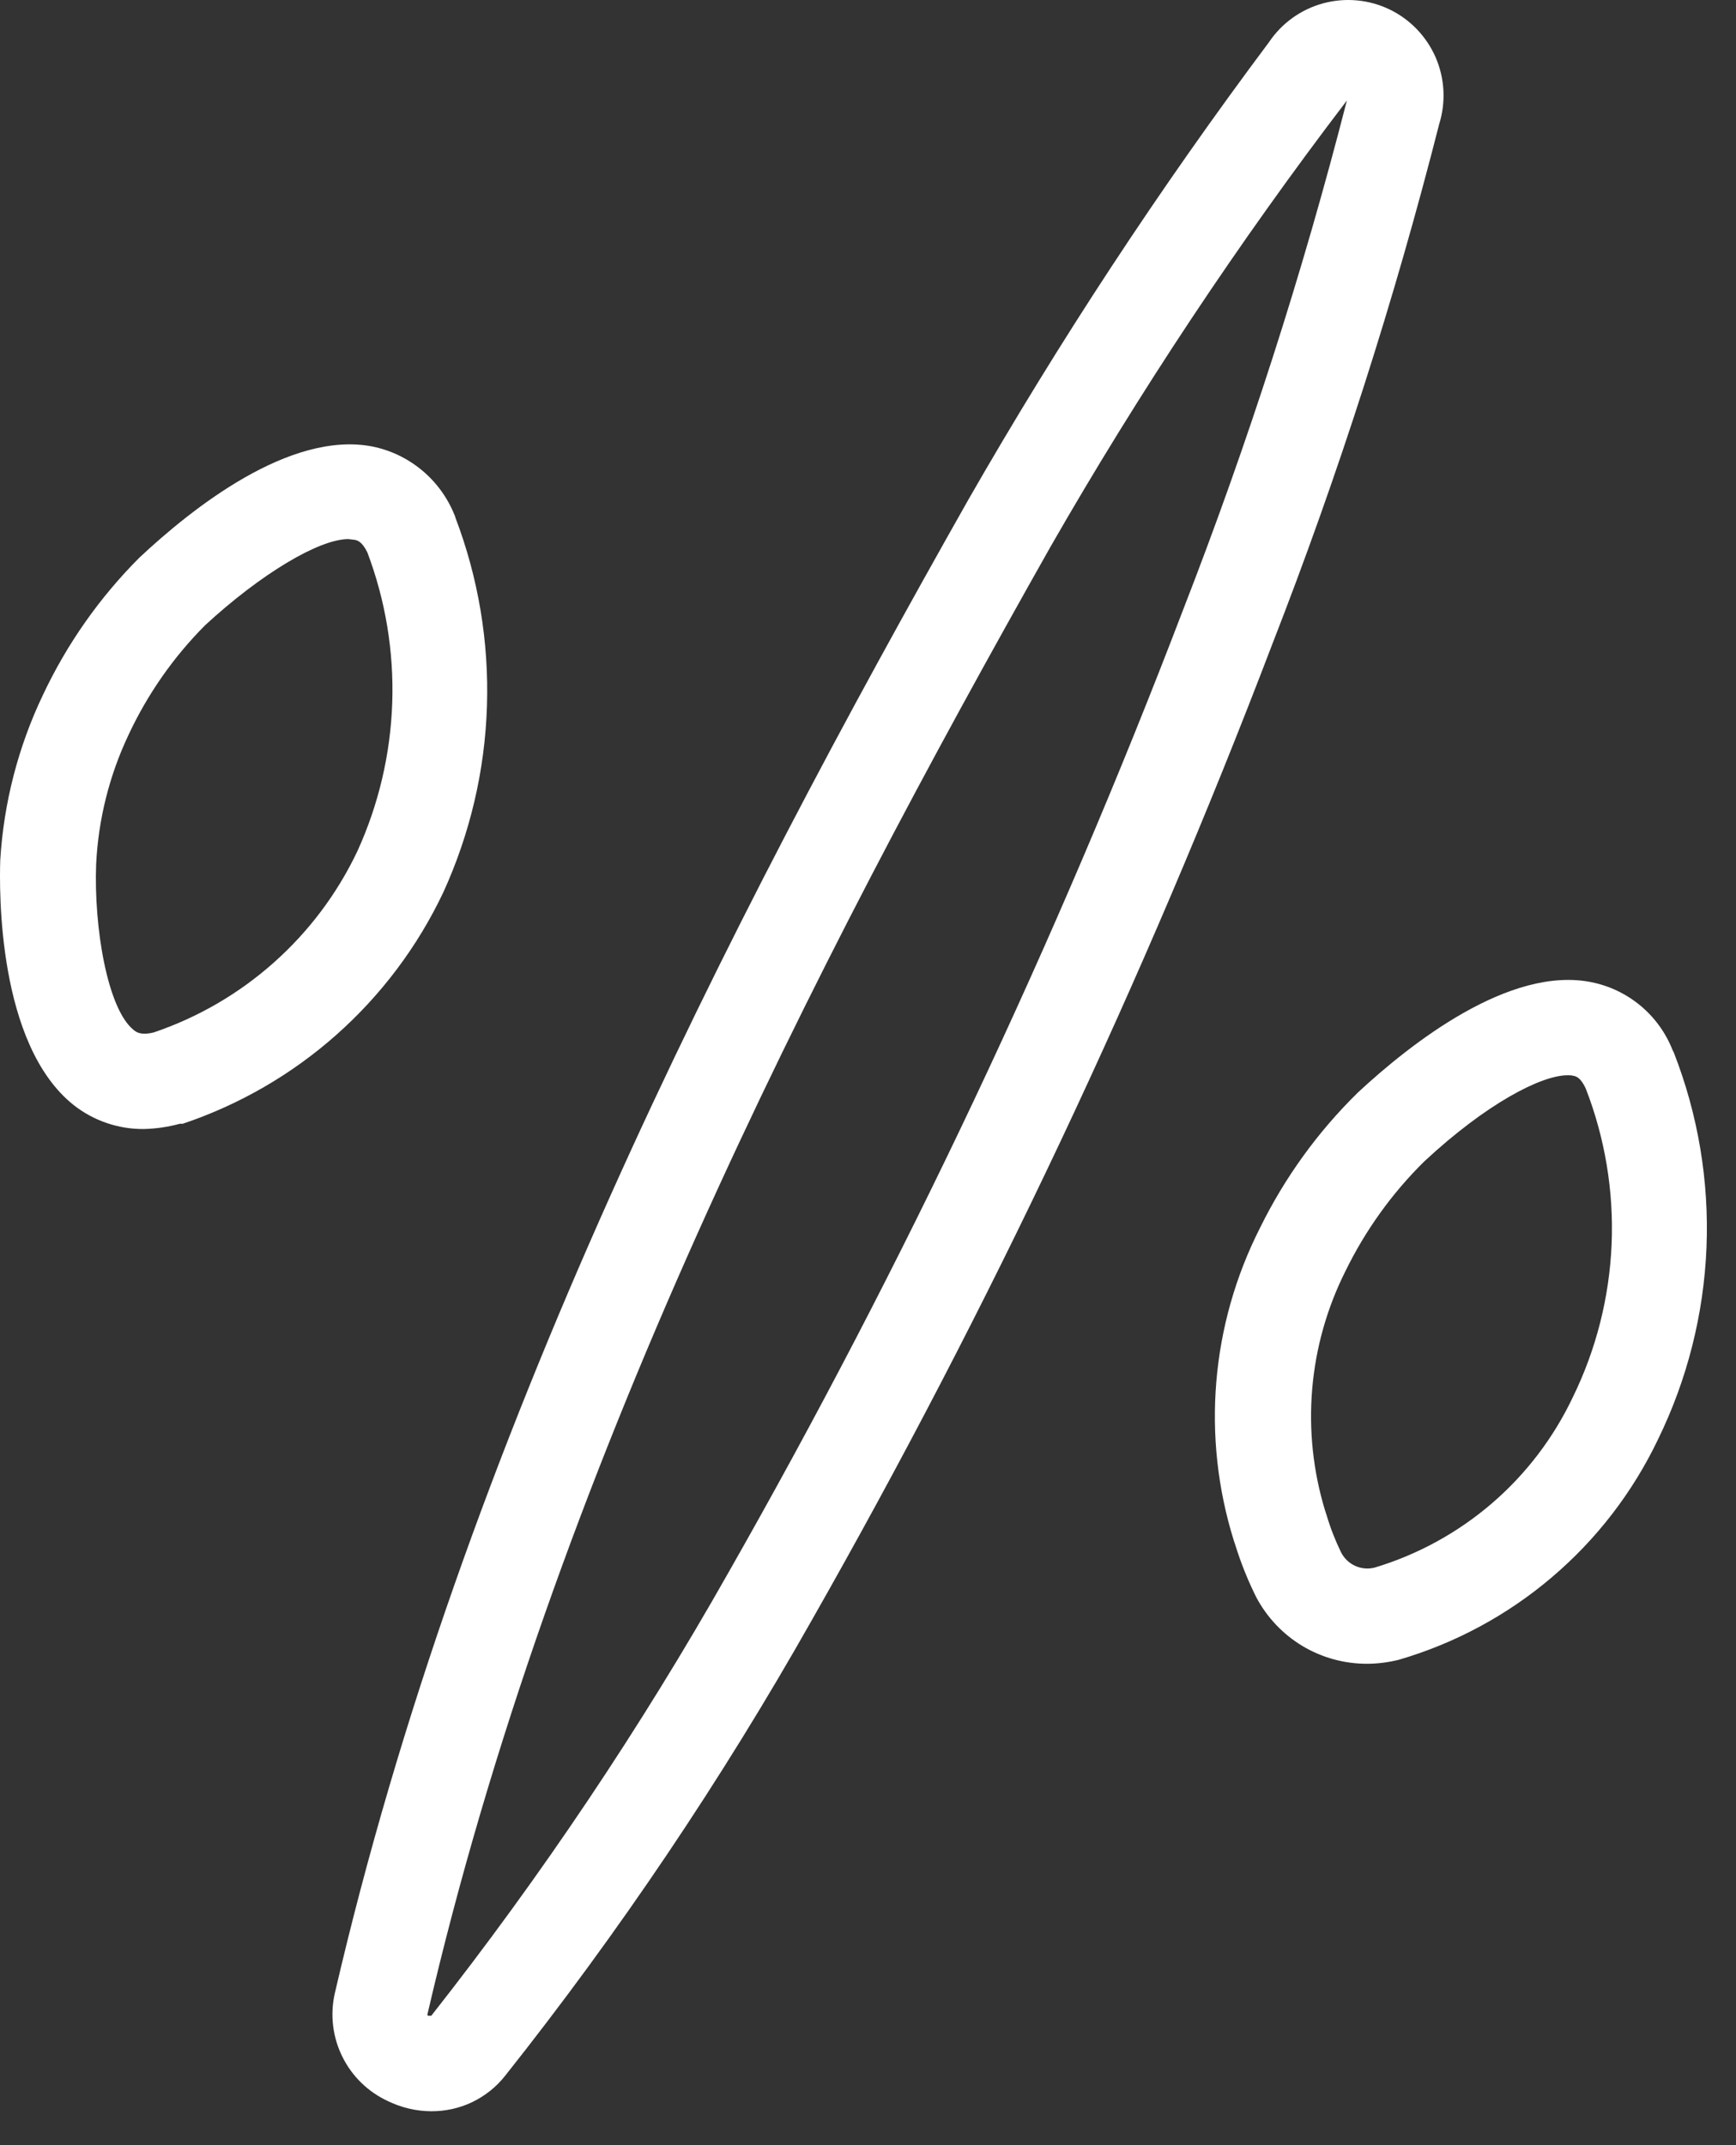
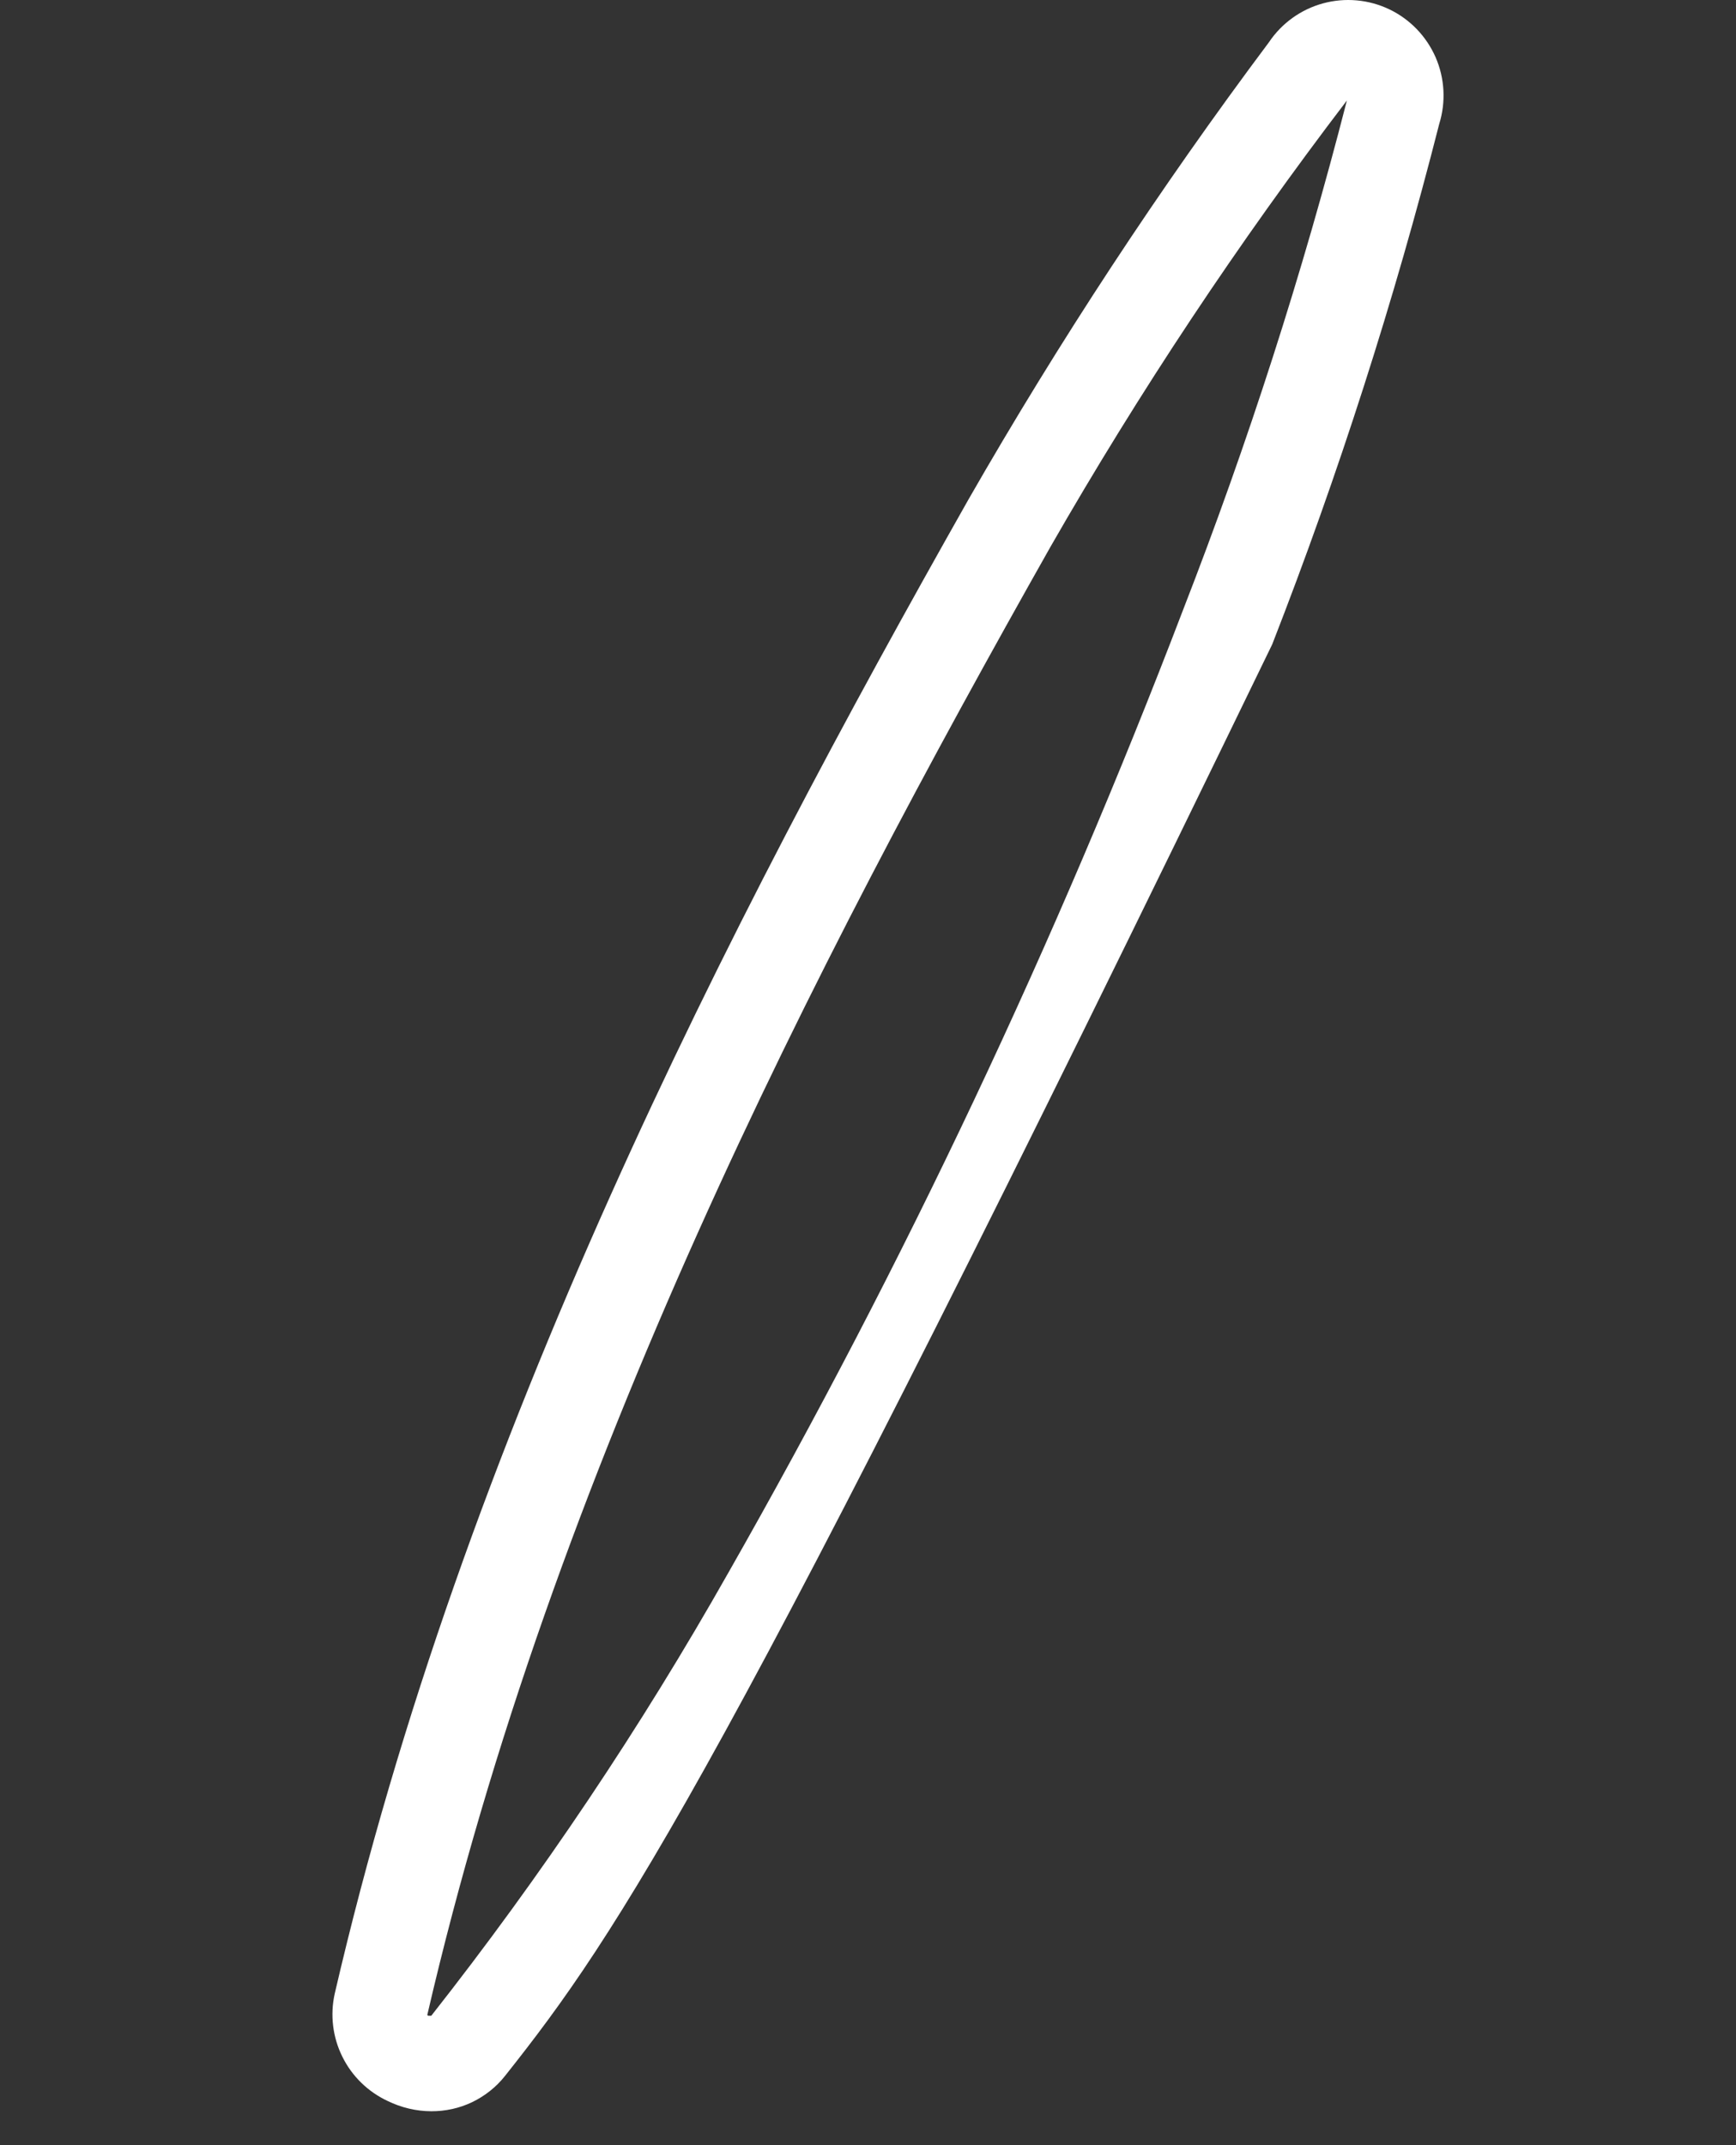
<svg xmlns="http://www.w3.org/2000/svg" width="34" height="42" viewBox="0 0 34 42" fill="none">
  <rect x="0" y="0" width="34" height="42" fill="#333333" stroke="none" />
-   <path d="M8.447 41.336C8.151 41.335 7.859 41.265 7.592 41.135C7.207 40.955 6.893 40.65 6.705 40.268C6.516 39.887 6.463 39.452 6.555 39.037C9.083 28.127 14.246 18.125 18.965 9.784C20.743 6.682 22.709 3.691 24.852 0.828C25.102 0.455 25.478 0.184 25.911 0.066C26.344 -0.052 26.806 -0.011 27.211 0.183C27.616 0.377 27.937 0.711 28.117 1.122C28.296 1.534 28.321 1.997 28.188 2.425C27.307 5.886 26.215 9.289 24.917 12.615C22.403 19.205 19.388 25.591 15.9 31.72C14.133 34.847 12.124 37.831 9.891 40.644C9.719 40.862 9.499 41.036 9.249 41.157C8.999 41.277 8.725 41.337 8.447 41.336ZM8.387 39.466C8.387 39.466 8.429 39.466 8.447 39.466C10.605 36.724 12.551 33.823 14.269 30.785C17.712 24.74 20.687 18.441 23.17 11.943C24.439 8.685 25.511 5.354 26.379 1.968C24.254 4.751 22.314 7.671 20.572 10.709C15.932 18.924 10.844 28.772 8.368 39.453L8.387 39.466Z" fill="white" />
-   <path d="M2.818 22.105C2.32 22.11 1.835 21.944 1.444 21.637C-0.051 20.45 -0.014 17.432 0.005 16.838C0.073 15.718 0.357 14.619 0.841 13.606C1.312 12.606 1.952 11.696 2.733 10.915C3.757 9.957 5.672 8.429 7.293 8.742C7.649 8.814 7.981 8.973 8.261 9.205C8.54 9.436 8.758 9.733 8.896 10.069C8.907 10.089 8.914 10.111 8.919 10.134C9.368 11.312 9.578 12.568 9.537 13.828C9.497 15.088 9.205 16.327 8.681 17.474C8.179 18.533 7.468 19.479 6.592 20.257C5.715 21.036 4.69 21.629 3.579 22.002H3.523C3.293 22.065 3.056 22.099 2.818 22.105ZM6.822 10.555C6.247 10.555 5.107 11.237 4.018 12.241C3.395 12.866 2.886 13.596 2.514 14.395C2.14 15.187 1.926 16.044 1.883 16.919C1.836 18.151 2.103 19.754 2.617 20.165C2.668 20.207 2.757 20.277 3.014 20.213C3.882 19.918 4.682 19.453 5.366 18.843C6.051 18.234 6.606 17.494 6.999 16.666C7.416 15.752 7.648 14.765 7.682 13.761C7.716 12.757 7.55 11.756 7.195 10.816C7.088 10.597 6.994 10.578 6.943 10.569L6.822 10.555Z" fill="white" />
-   <path d="M26.777 32.575C26.33 32.576 25.892 32.456 25.509 32.227C25.126 31.997 24.813 31.666 24.604 31.272C24.442 30.947 24.306 30.61 24.198 30.263L24.165 30.164C23.531 28.137 23.714 25.942 24.674 24.048C25.159 23.06 25.808 22.161 26.595 21.39C27.627 20.432 29.566 18.904 31.173 19.231C31.527 19.303 31.857 19.462 32.134 19.694C32.41 19.925 32.625 20.223 32.757 20.558C32.766 20.574 32.774 20.59 32.781 20.605C33.257 21.821 33.475 23.122 33.422 24.426C33.369 25.731 33.045 27.011 32.472 28.183C31.977 29.218 31.269 30.138 30.395 30.88C29.521 31.624 28.5 32.174 27.398 32.496C27.195 32.547 26.986 32.574 26.777 32.575ZM30.697 21.053C30.188 21.053 29.113 21.605 27.893 22.741C27.262 23.363 26.741 24.089 26.352 24.885C25.62 26.342 25.477 28.025 25.955 29.585L25.983 29.669C26.056 29.916 26.15 30.156 26.263 30.389C26.322 30.507 26.419 30.602 26.539 30.657C26.659 30.712 26.794 30.724 26.922 30.692C27.766 30.439 28.548 30.01 29.217 29.436C29.886 28.862 30.426 28.152 30.804 27.356C31.262 26.421 31.52 25.4 31.564 24.359C31.607 23.32 31.434 22.281 31.057 21.311C30.954 21.092 30.865 21.072 30.814 21.063C30.775 21.053 30.736 21.051 30.697 21.053Z" fill="white" />
+   <path d="M8.447 41.336C8.151 41.335 7.859 41.265 7.592 41.135C7.207 40.955 6.893 40.65 6.705 40.268C6.516 39.887 6.463 39.452 6.555 39.037C9.083 28.127 14.246 18.125 18.965 9.784C20.743 6.682 22.709 3.691 24.852 0.828C25.102 0.455 25.478 0.184 25.911 0.066C26.344 -0.052 26.806 -0.011 27.211 0.183C27.616 0.377 27.937 0.711 28.117 1.122C28.296 1.534 28.321 1.997 28.188 2.425C27.307 5.886 26.215 9.289 24.917 12.615C14.133 34.847 12.124 37.831 9.891 40.644C9.719 40.862 9.499 41.036 9.249 41.157C8.999 41.277 8.725 41.337 8.447 41.336ZM8.387 39.466C8.387 39.466 8.429 39.466 8.447 39.466C10.605 36.724 12.551 33.823 14.269 30.785C17.712 24.74 20.687 18.441 23.17 11.943C24.439 8.685 25.511 5.354 26.379 1.968C24.254 4.751 22.314 7.671 20.572 10.709C15.932 18.924 10.844 28.772 8.368 39.453L8.387 39.466Z" fill="white" />
</svg>